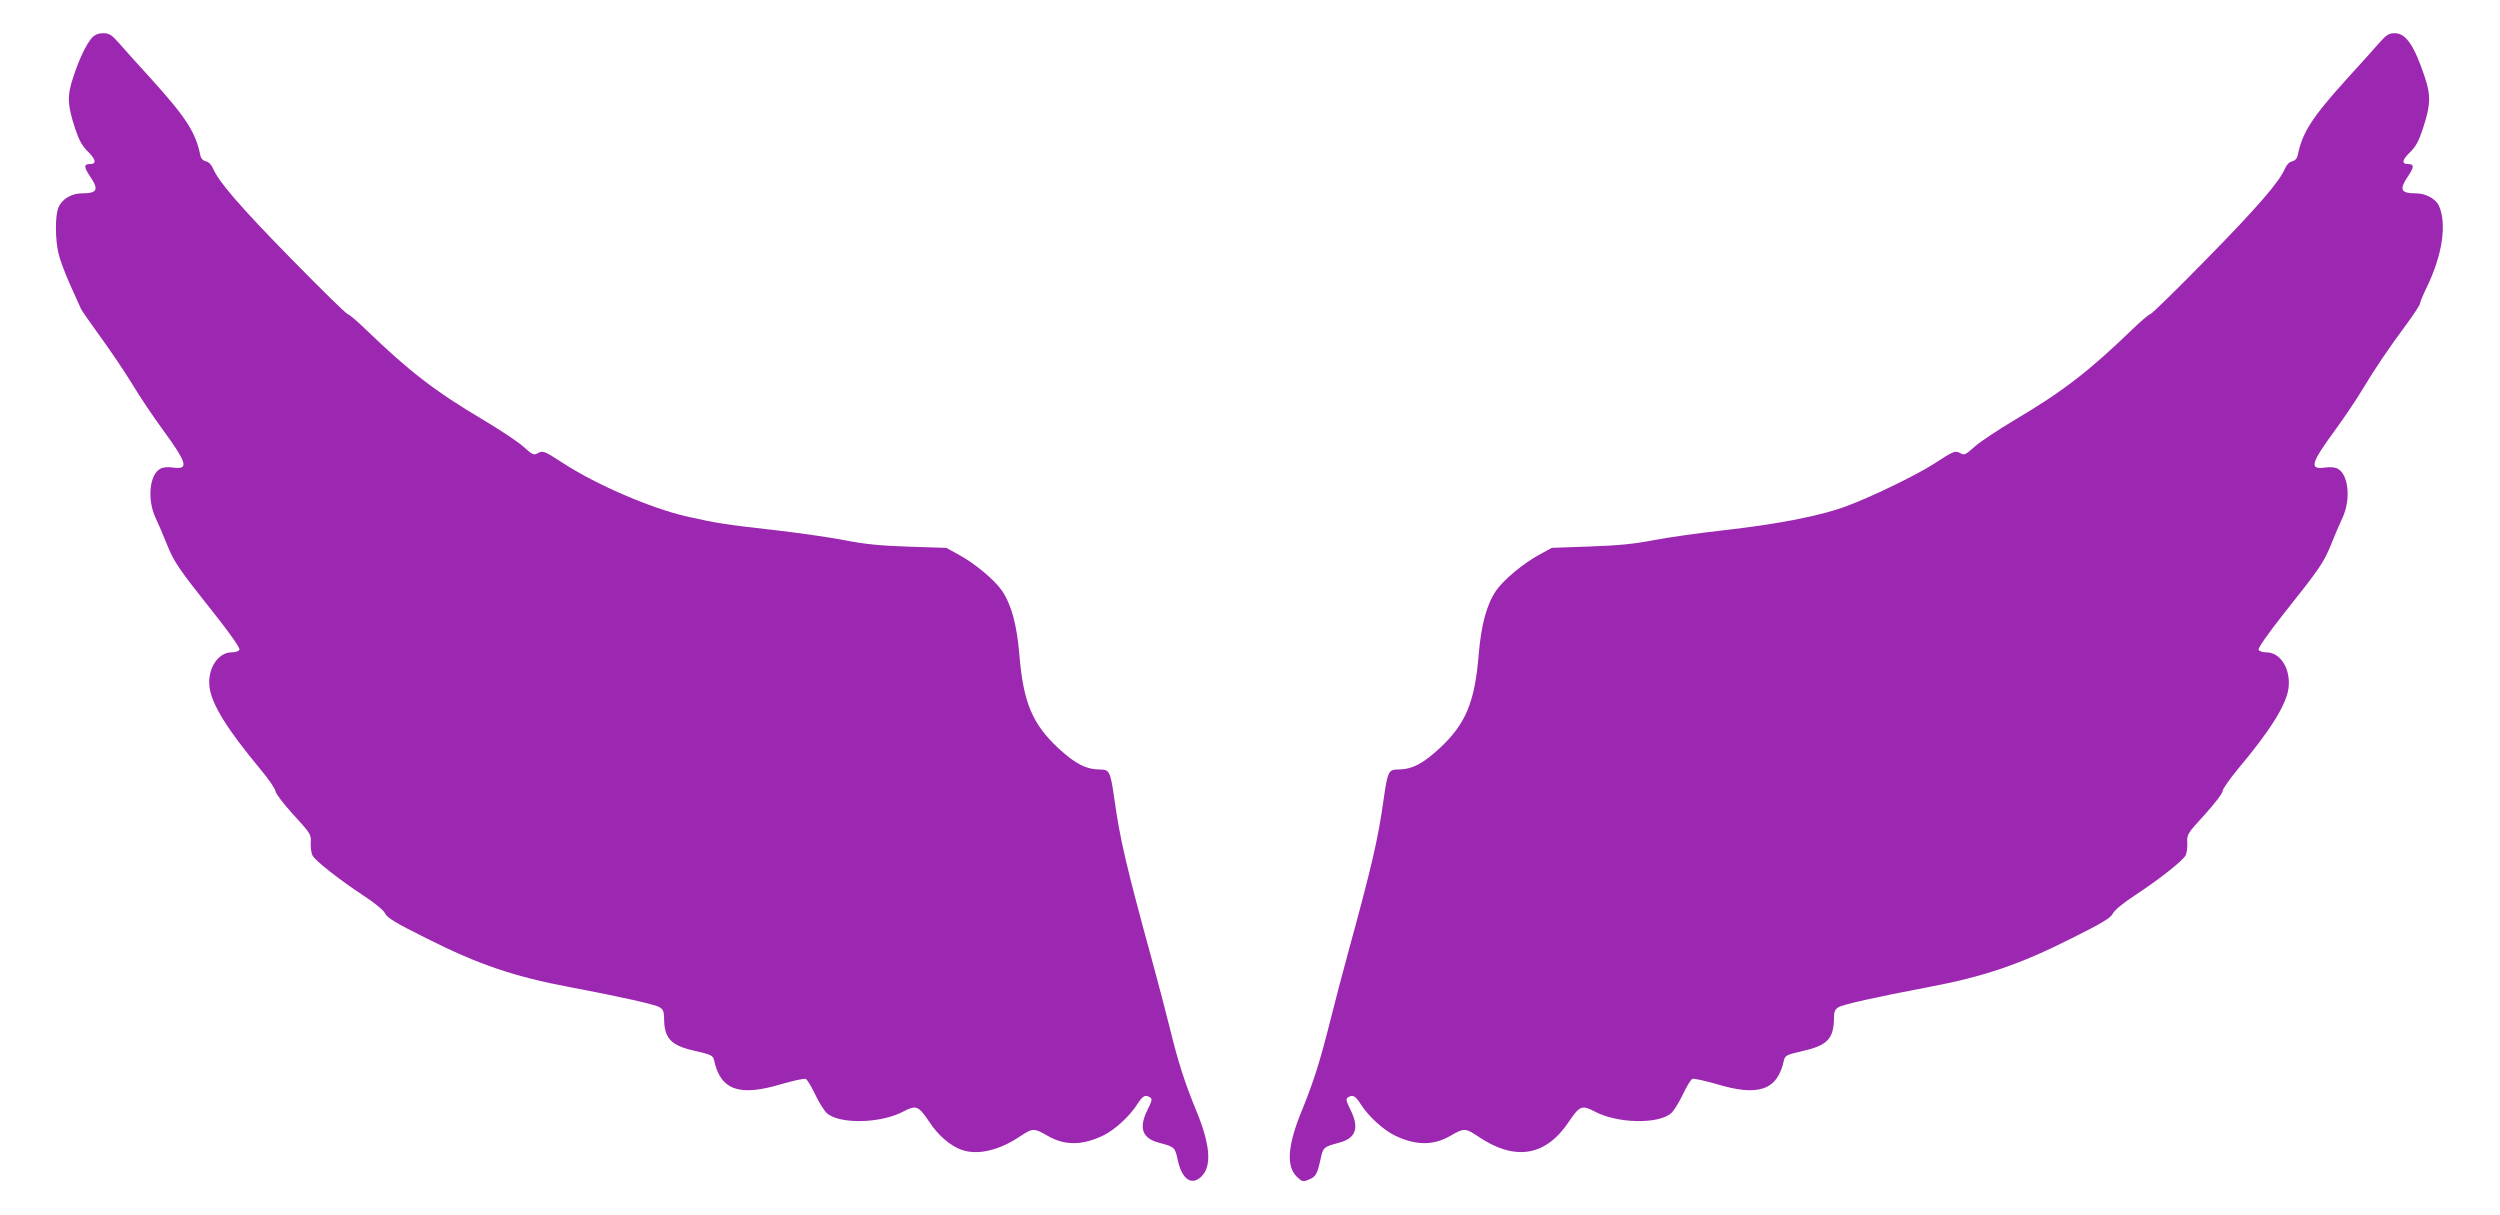
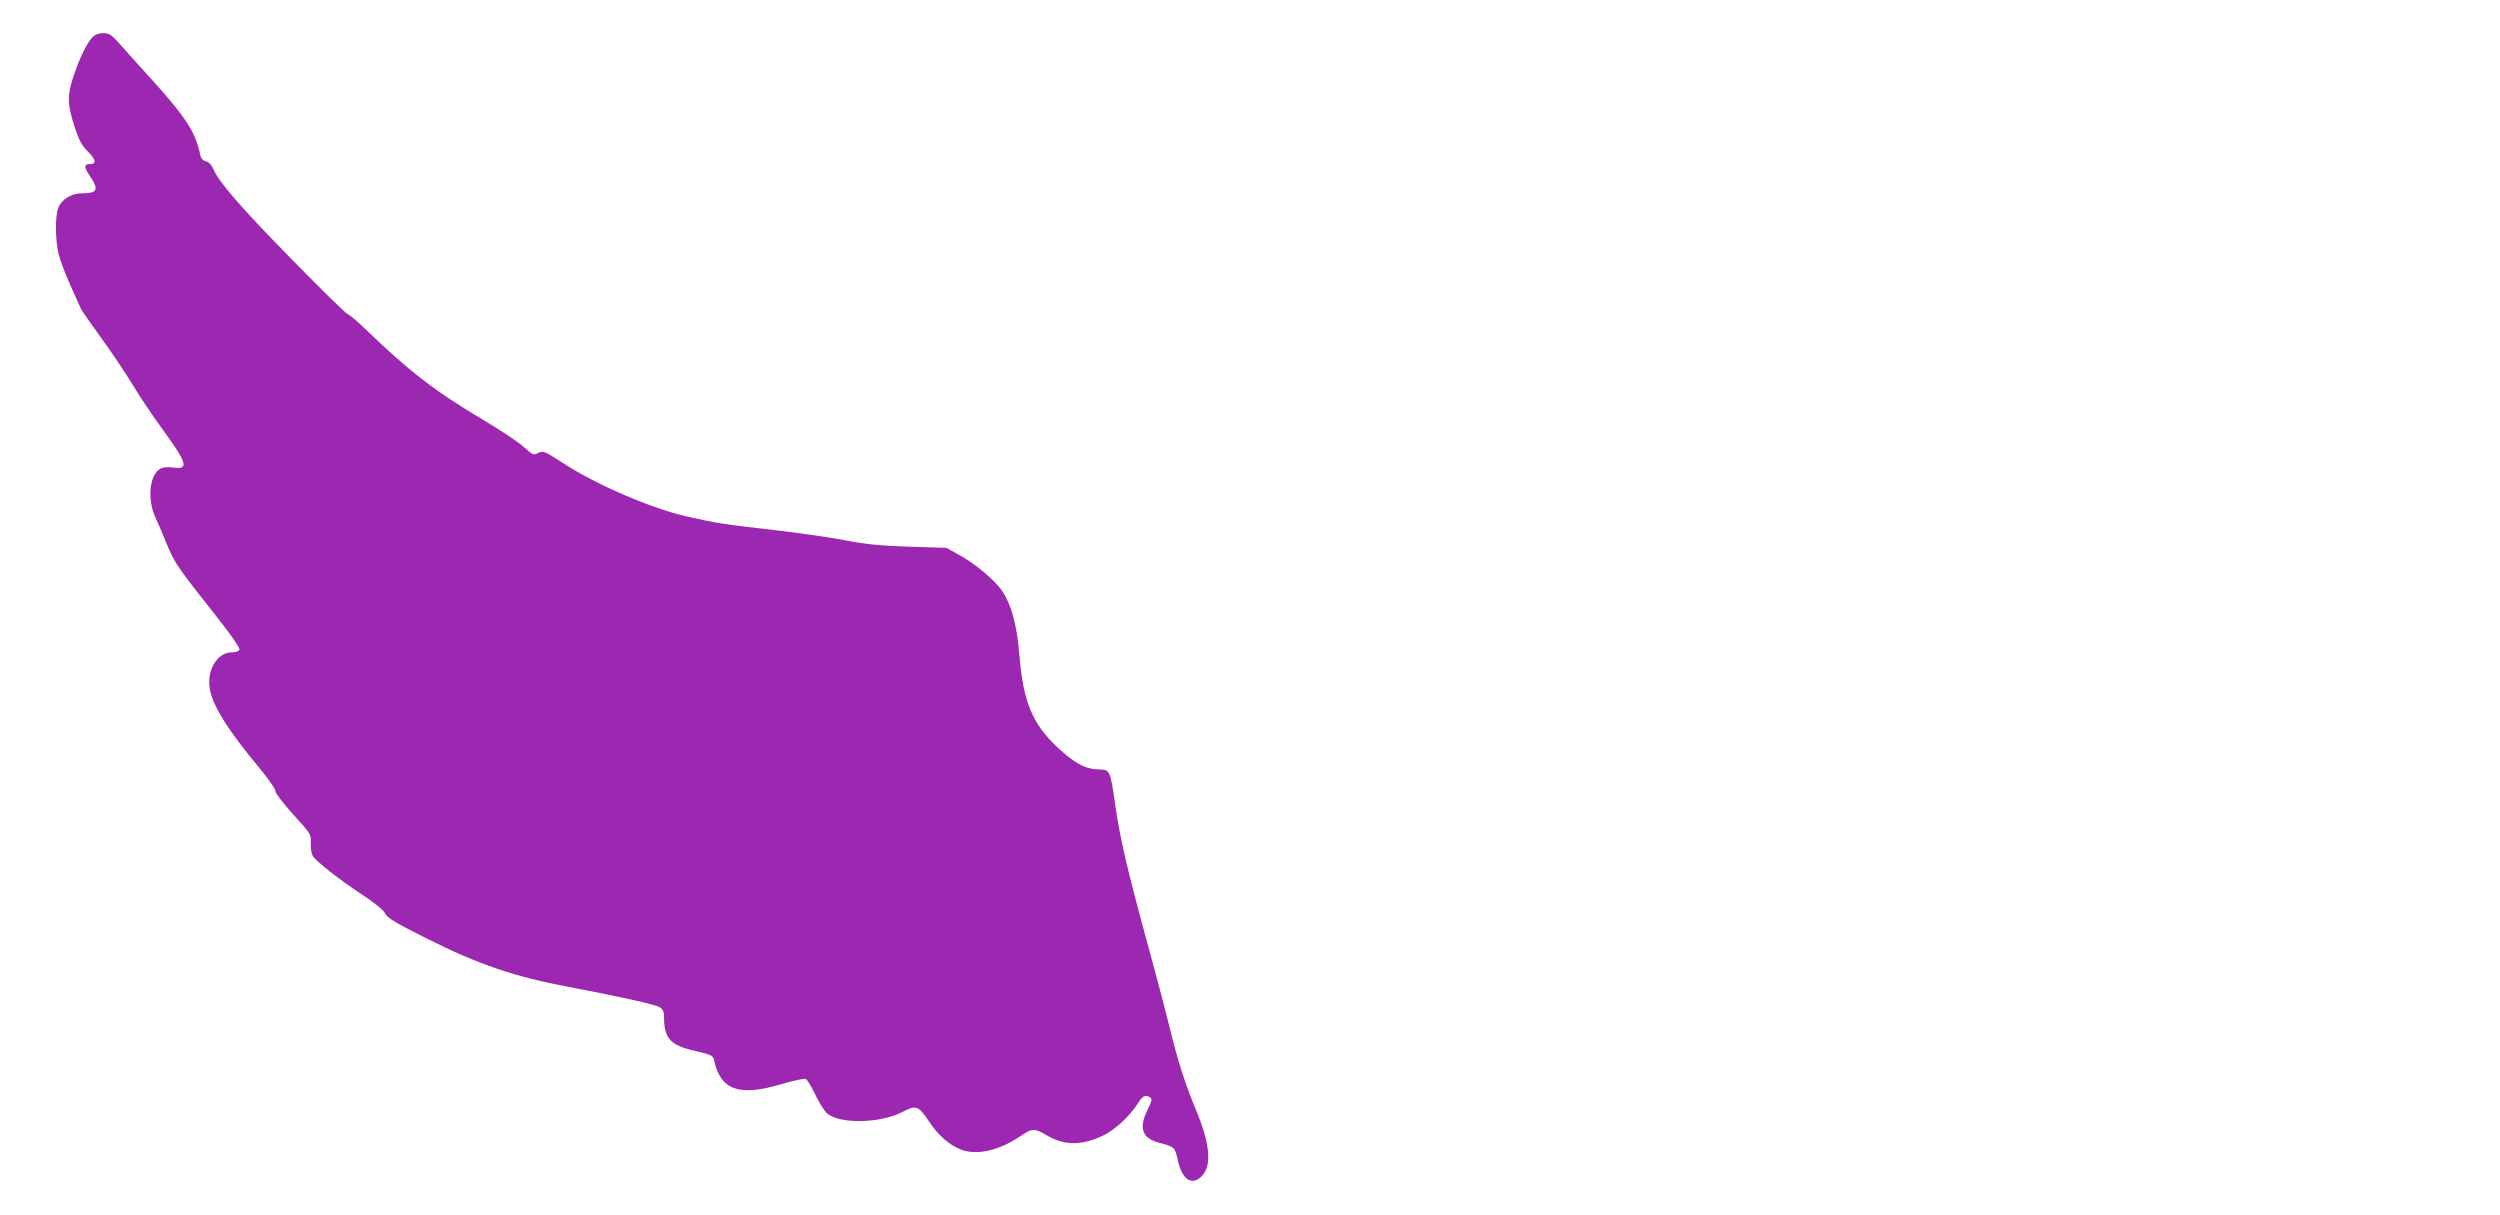
<svg xmlns="http://www.w3.org/2000/svg" version="1.0" width="1280pt" height="622pt" viewBox="0 0 1280 622" preserveAspectRatio="xMidYMid meet">
  <g transform="translate(0,622) scale(0.1,-0.1)" fill="#9c27b0" stroke="none">
    <path d="M472 6028 c-29 -32 -66 -108 -97 -203 -32 -95 -30 -144 10 -264 20 -60 36 -89 67 -119 40 -40 43 -62 8 -62 -31 0 -31 -15 0 -61 48 -71 39 -89 -42 -89 -52 0 -102 -30 -119 -73 -17 -40 -17 -163 1 -237 7 -30 34 -102 60 -160 26 -58 50 -112 54 -120 3 -8 48 -73 99 -143 52 -71 126 -181 165 -245 39 -65 107 -166 152 -227 129 -177 139 -210 57 -199 -27 4 -53 2 -66 -6 -56 -29 -68 -158 -25 -250 14 -30 41 -92 59 -138 38 -93 56 -119 243 -355 81 -102 131 -174 128 -183 -3 -8 -19 -14 -40 -14 -71 0 -126 -87 -113 -180 12 -88 90 -214 263 -422 41 -49 74 -98 74 -108 0 -11 41 -65 92 -121 89 -97 92 -102 89 -145 -1 -24 3 -53 9 -64 15 -28 136 -123 259 -204 61 -40 105 -76 113 -93 10 -22 54 -49 213 -128 266 -134 449 -196 737 -250 259 -49 433 -88 455 -102 17 -10 23 -23 23 -51 0 -108 32 -144 156 -172 87 -20 94 -24 100 -48 33 -154 129 -188 347 -122 59 17 114 29 122 26 8 -3 29 -38 48 -78 19 -40 46 -84 60 -97 64 -58 278 -54 394 9 63 33 76 28 129 -51 47 -72 107 -124 167 -146 81 -29 192 -4 300 69 64 43 72 43 142 2 87 -50 177 -49 283 2 60 29 137 100 176 162 27 42 40 49 65 33 11 -7 9 -18 -13 -62 -47 -94 -29 -147 59 -170 79 -21 81 -23 95 -88 21 -98 70 -134 121 -85 55 53 46 164 -28 342 -56 136 -91 244 -132 412 -21 85 -61 238 -89 340 -139 508 -167 630 -197 843 -19 133 -25 147 -69 147 -74 0 -128 27 -217 109 -134 125 -180 235 -200 481 -13 153 -41 255 -89 326 -39 56 -141 141 -223 185 l-62 34 -190 6 c-146 5 -223 12 -330 33 -77 15 -239 38 -360 52 -249 28 -296 35 -450 70 -180 41 -459 161 -626 269 -104 67 -108 69 -135 55 -21 -12 -27 -9 -73 32 -27 25 -121 87 -208 139 -245 145 -378 248 -598 460 -44 43 -87 79 -95 81 -8 1 -138 129 -289 283 -262 267 -372 395 -400 462 -8 19 -22 34 -37 37 -16 4 -26 16 -29 34 -24 115 -72 190 -250 387 -70 77 -146 161 -169 188 -35 39 -48 47 -77 47 -24 0 -42 -7 -57 -22z" />
-     <path d="M12184 6003 c-23 -27 -99 -111 -169 -188 -178 -197 -226 -272 -250 -387 -3 -18 -13 -30 -29 -34 -15 -3 -29 -18 -37 -37 -28 -67 -138 -195 -400 -462 -151 -154 -281 -282 -289 -283 -8 -2 -51 -38 -95 -81 -220 -212 -353 -315 -598 -460 -87 -52 -181 -114 -208 -139 -46 -41 -52 -44 -73 -32 -27 14 -31 12 -138 -57 -87 -56 -324 -171 -448 -216 -129 -48 -349 -91 -625 -122 -126 -14 -288 -37 -360 -51 -98 -19 -178 -27 -325 -32 l-195 -7 -62 -34 c-82 -44 -184 -129 -223 -185 -48 -71 -76 -173 -89 -326 -20 -246 -66 -356 -200 -481 -89 -82 -143 -109 -217 -109 -44 0 -50 -14 -69 -147 -29 -209 -60 -343 -186 -803 -22 -80 -62 -233 -89 -340 -52 -207 -86 -312 -142 -450 -76 -183 -84 -291 -28 -345 27 -26 31 -27 60 -15 37 15 44 27 61 104 13 62 16 64 94 85 88 23 106 76 59 170 -22 44 -24 55 -13 62 25 16 38 9 65 -33 39 -62 116 -133 176 -162 106 -51 196 -52 283 -2 70 41 78 41 142 -2 190 -129 348 -103 467 77 53 79 66 84 129 51 116 -63 330 -67 394 -9 14 13 41 57 60 97 19 40 40 75 48 78 8 3 63 -9 122 -26 218 -66 314 -32 347 122 6 24 13 28 100 48 124 28 156 64 156 172 0 28 6 41 23 51 22 14 196 53 455 102 288 54 471 116 737 250 159 79 203 106 213 128 8 17 52 53 113 93 123 81 244 176 259 204 6 11 10 40 9 64 -3 43 0 48 89 145 51 56 92 110 92 121 0 11 37 63 81 116 162 193 244 324 256 409 13 98 -40 185 -113 185 -21 0 -37 6 -40 14 -3 8 49 83 128 183 187 235 205 262 243 355 18 46 45 108 59 138 43 92 31 221 -25 250 -13 8 -39 10 -66 6 -82 -11 -72 22 58 199 44 61 103 148 131 195 69 115 137 215 225 334 40 54 73 104 73 111 0 6 15 43 34 82 81 166 105 327 63 420 -15 34 -68 63 -115 63 -81 0 -90 18 -42 89 31 46 31 61 0 61 -35 0 -32 20 8 59 30 29 46 58 66 119 41 123 43 172 11 267 -54 163 -97 225 -154 225 -29 0 -42 -8 -77 -47z" />
  </g>
</svg>